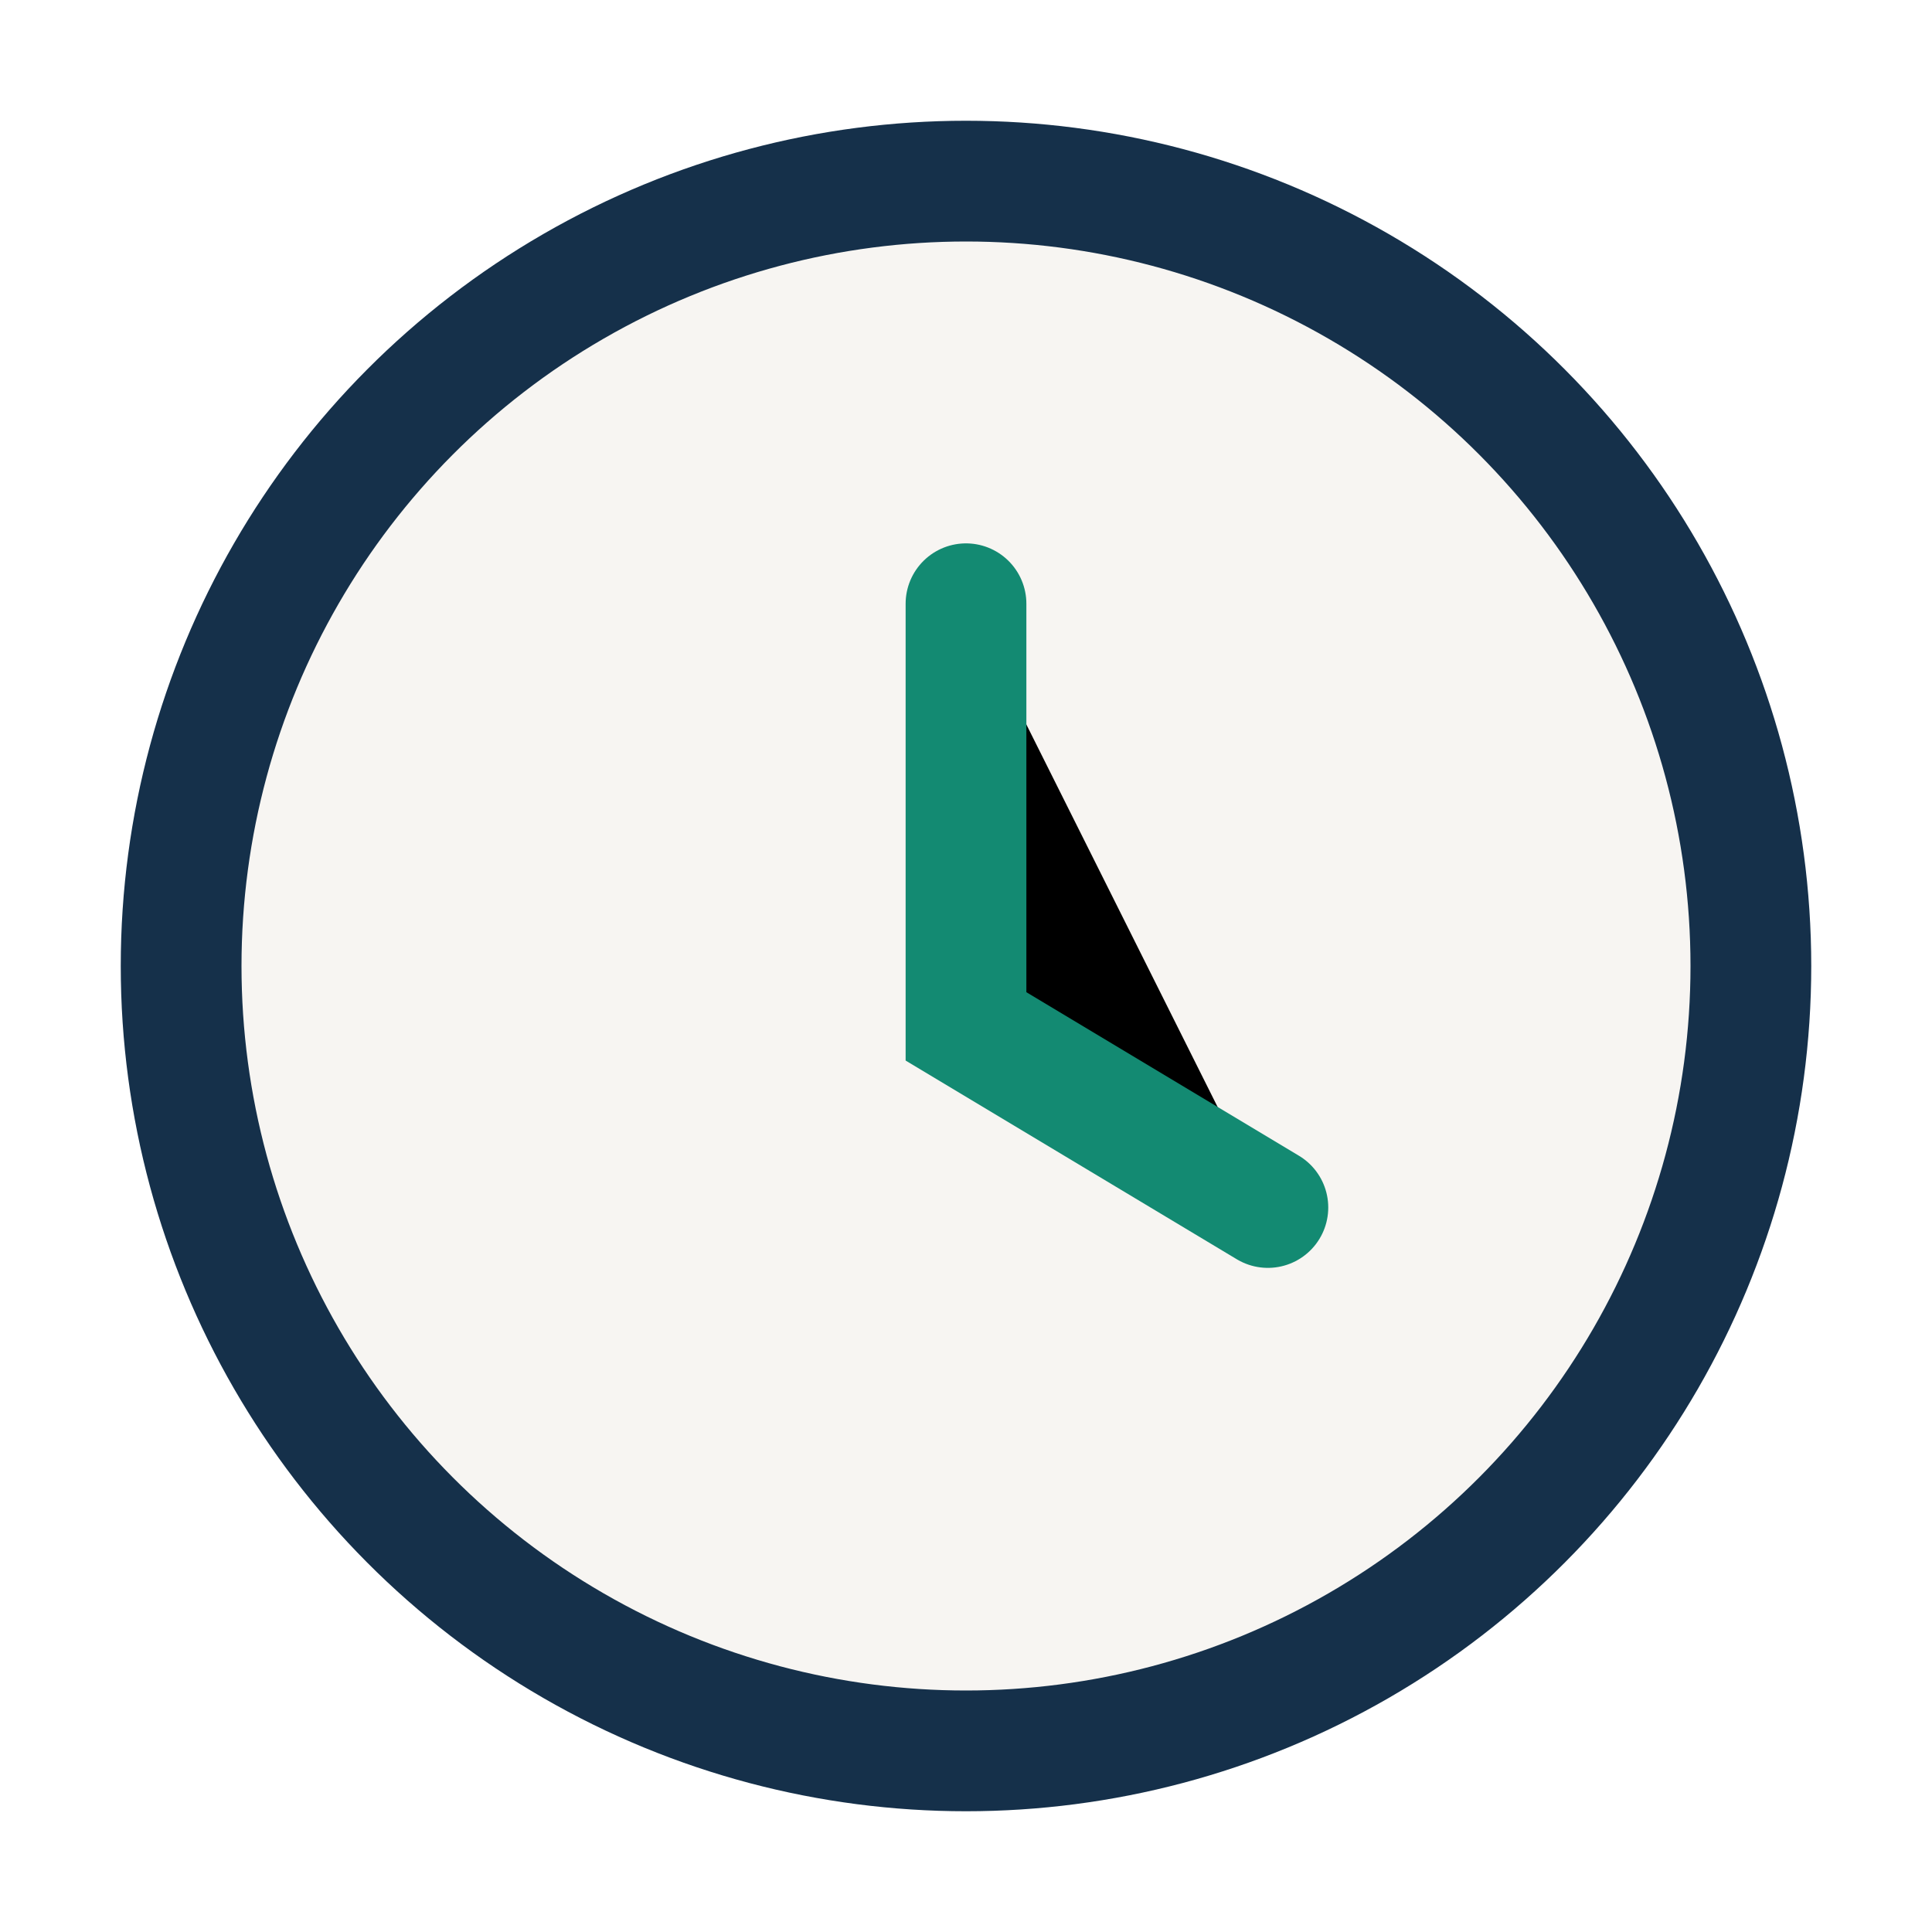
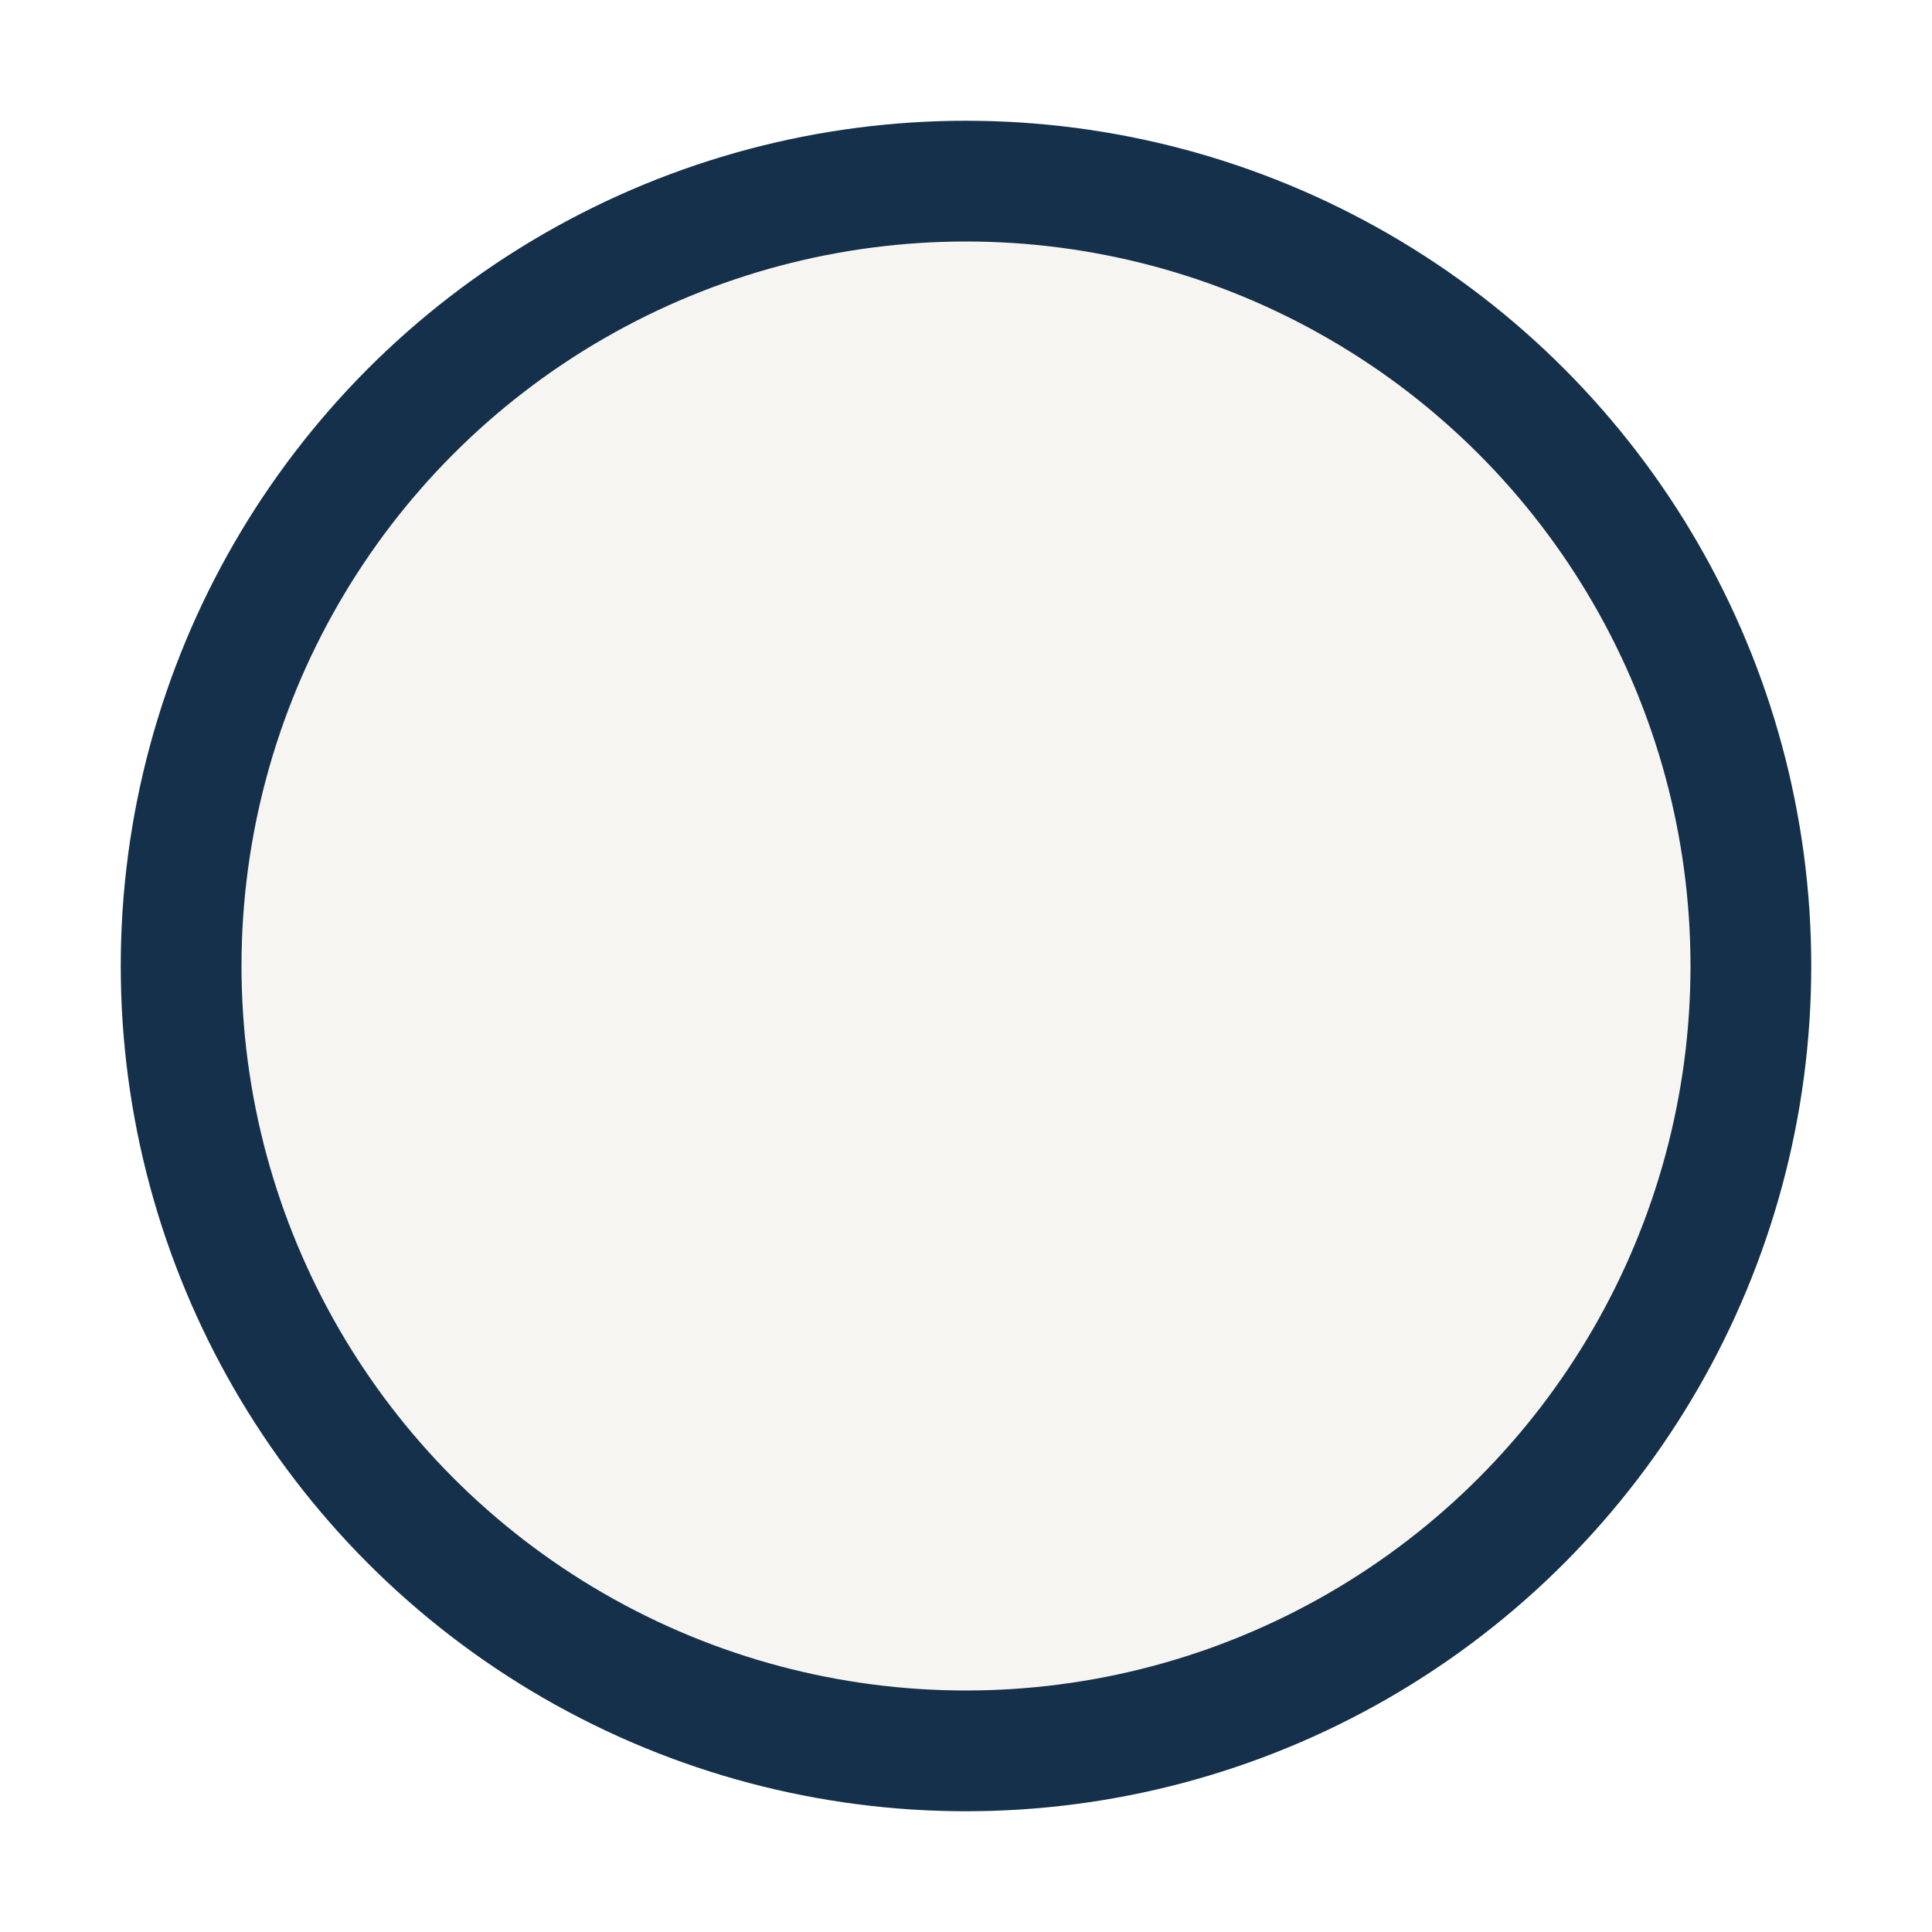
<svg xmlns="http://www.w3.org/2000/svg" width="32" height="32" viewBox="0 0 32 32">
  <circle cx="16" cy="16" r="13" fill="#F7F5F2" stroke="#15304A" stroke-width="2" />
-   <path d="M16 10v7l5 3" stroke="#138A72" stroke-width="2" stroke-linecap="round" />
</svg>